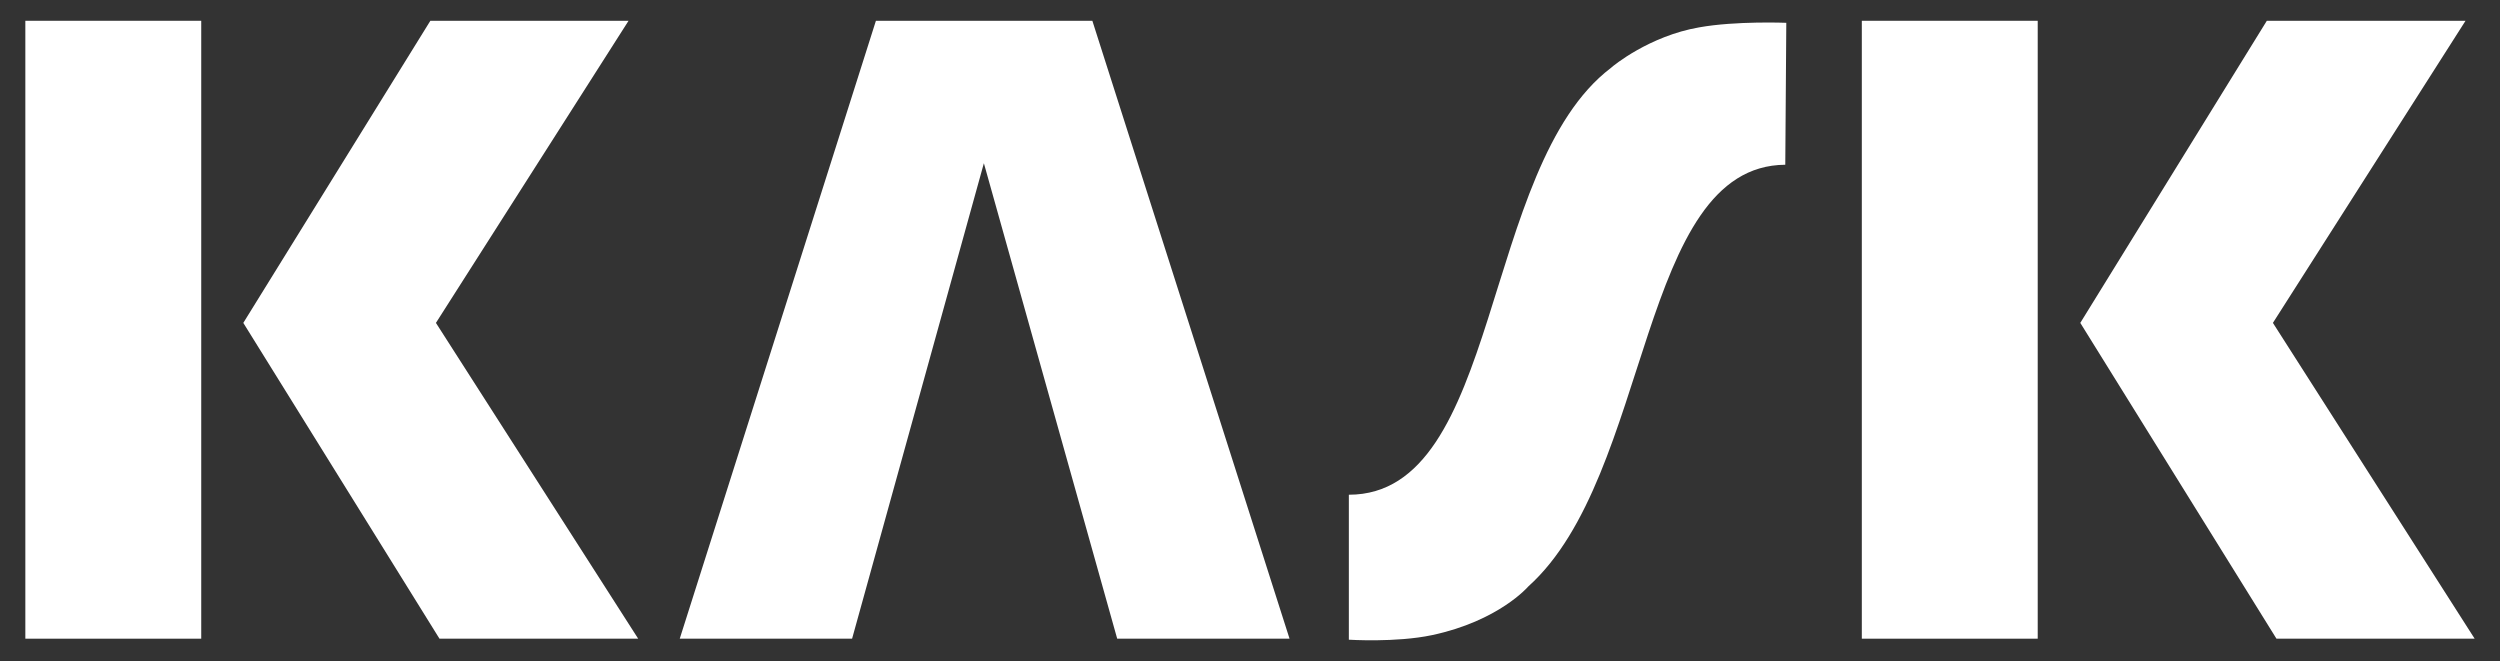
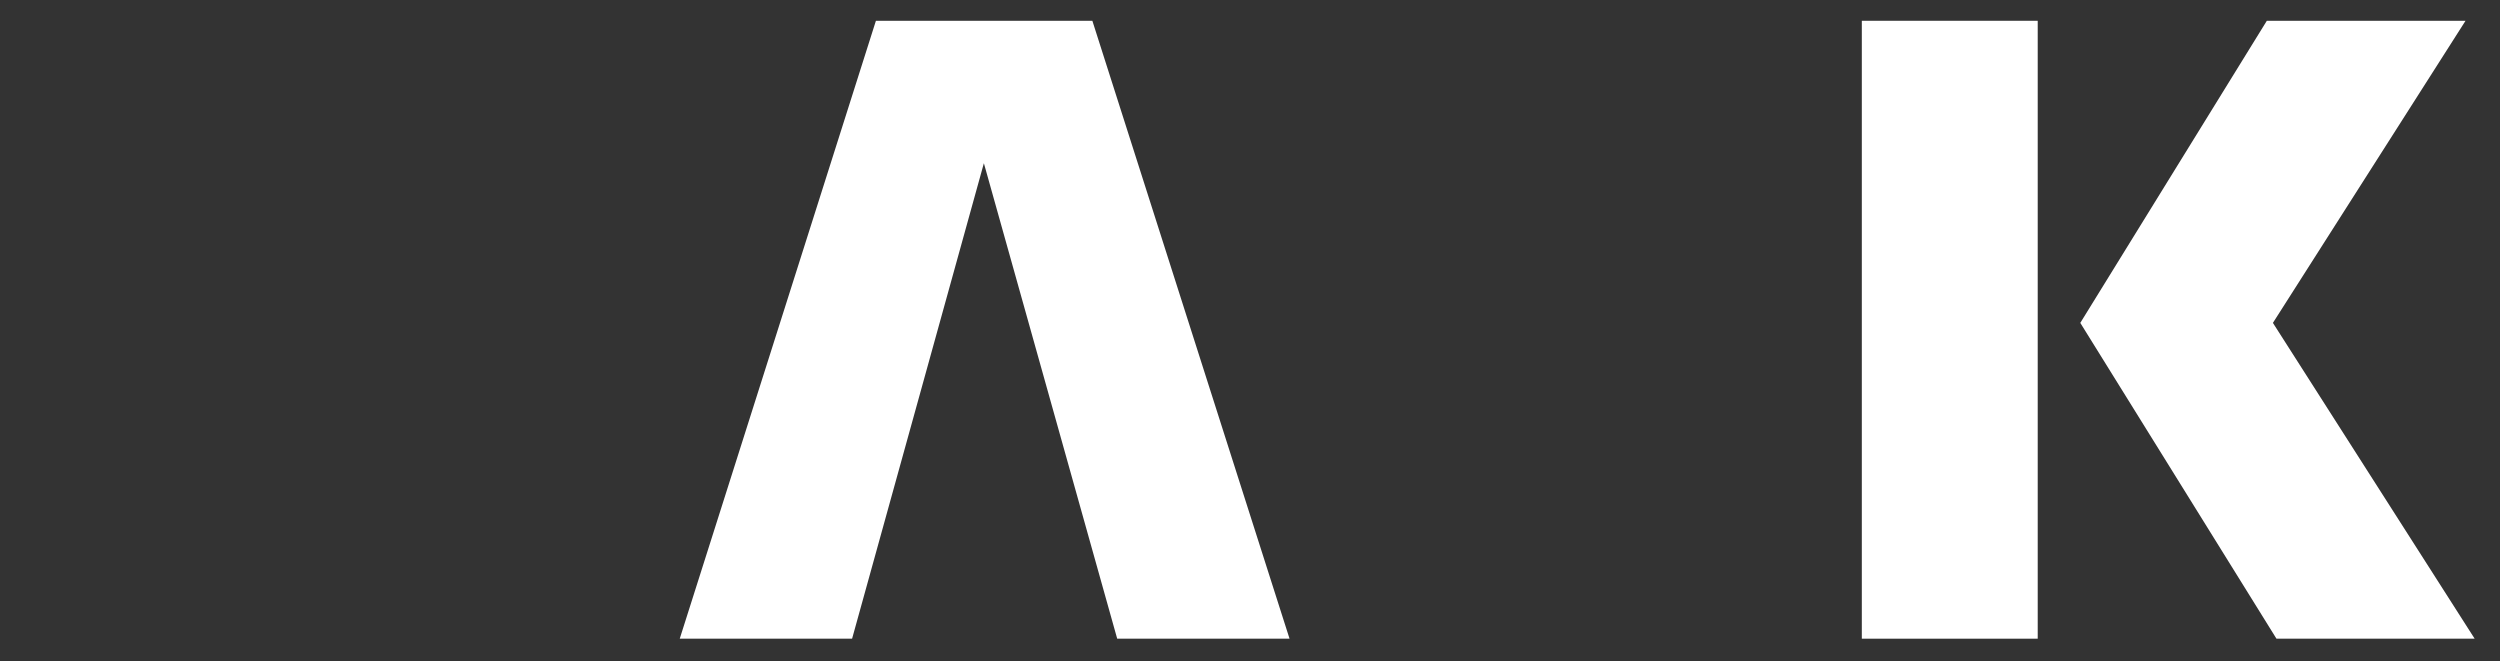
<svg xmlns="http://www.w3.org/2000/svg" id="Livello_1" version="1.1" viewBox="0 0 493.2 130.4">
  <rect x="0" y="0" width="493.2" height="130.4" fill="#333333" stroke="none" />
  <defs>
    <style>
      .st0 {
        fill: #fff;
      }
    </style>
  </defs>
  <polygon class="st0" points="172.8 4.1 134.1 126 168.1 126 194.1 32.2 220.4 126 254.4 126 215.5 4.1 172.8 4.1" />
-   <path class="st0" d="M335.2,5.4c-9.8,1.7-17,7.6-17.4,8-25.8,19.6-21.6,84.2-51.7,84.2v28.6s9.3.6,16.4-.9c13.2-2.8,19-9.6,19-9.6,24.4-21.9,21.7-83,50.7-83.2l.2-28s-10-.4-17.2.9" />
  <rect class="st0" x="367.3" y="4.1" width="34.7" height="121.9" />
  <polygon class="st0" points="447.2 4.1 410.4 63.7 449.1 126 488.2 126 448.4 63.7 486.4 4.1 447.2 4.1" />
-   <rect class="st0" x="5" y="4.1" width="34.7" height="121.9" />
-   <polygon class="st0" points="84.9 4.1 48 63.7 86.7 126 125.9 126 86 63.7 124 4.1 84.9 4.1" />
</svg>